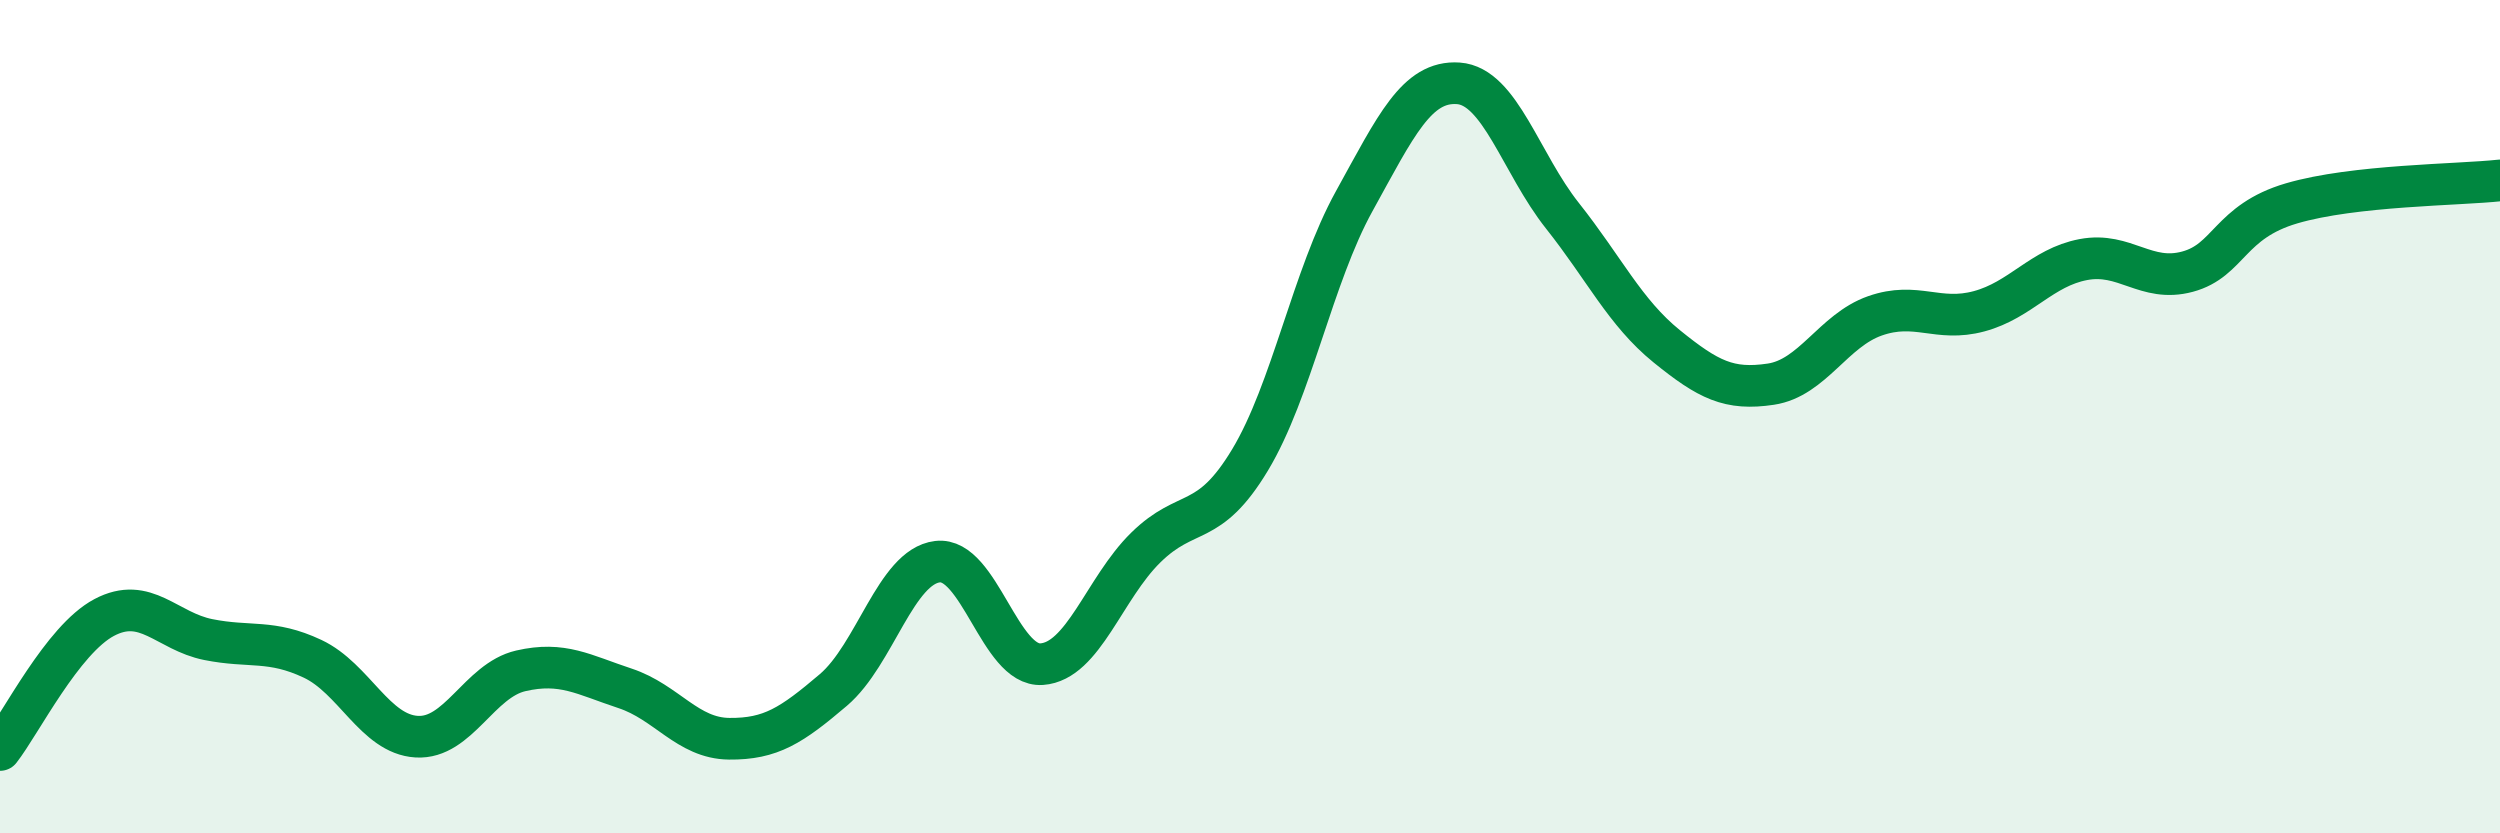
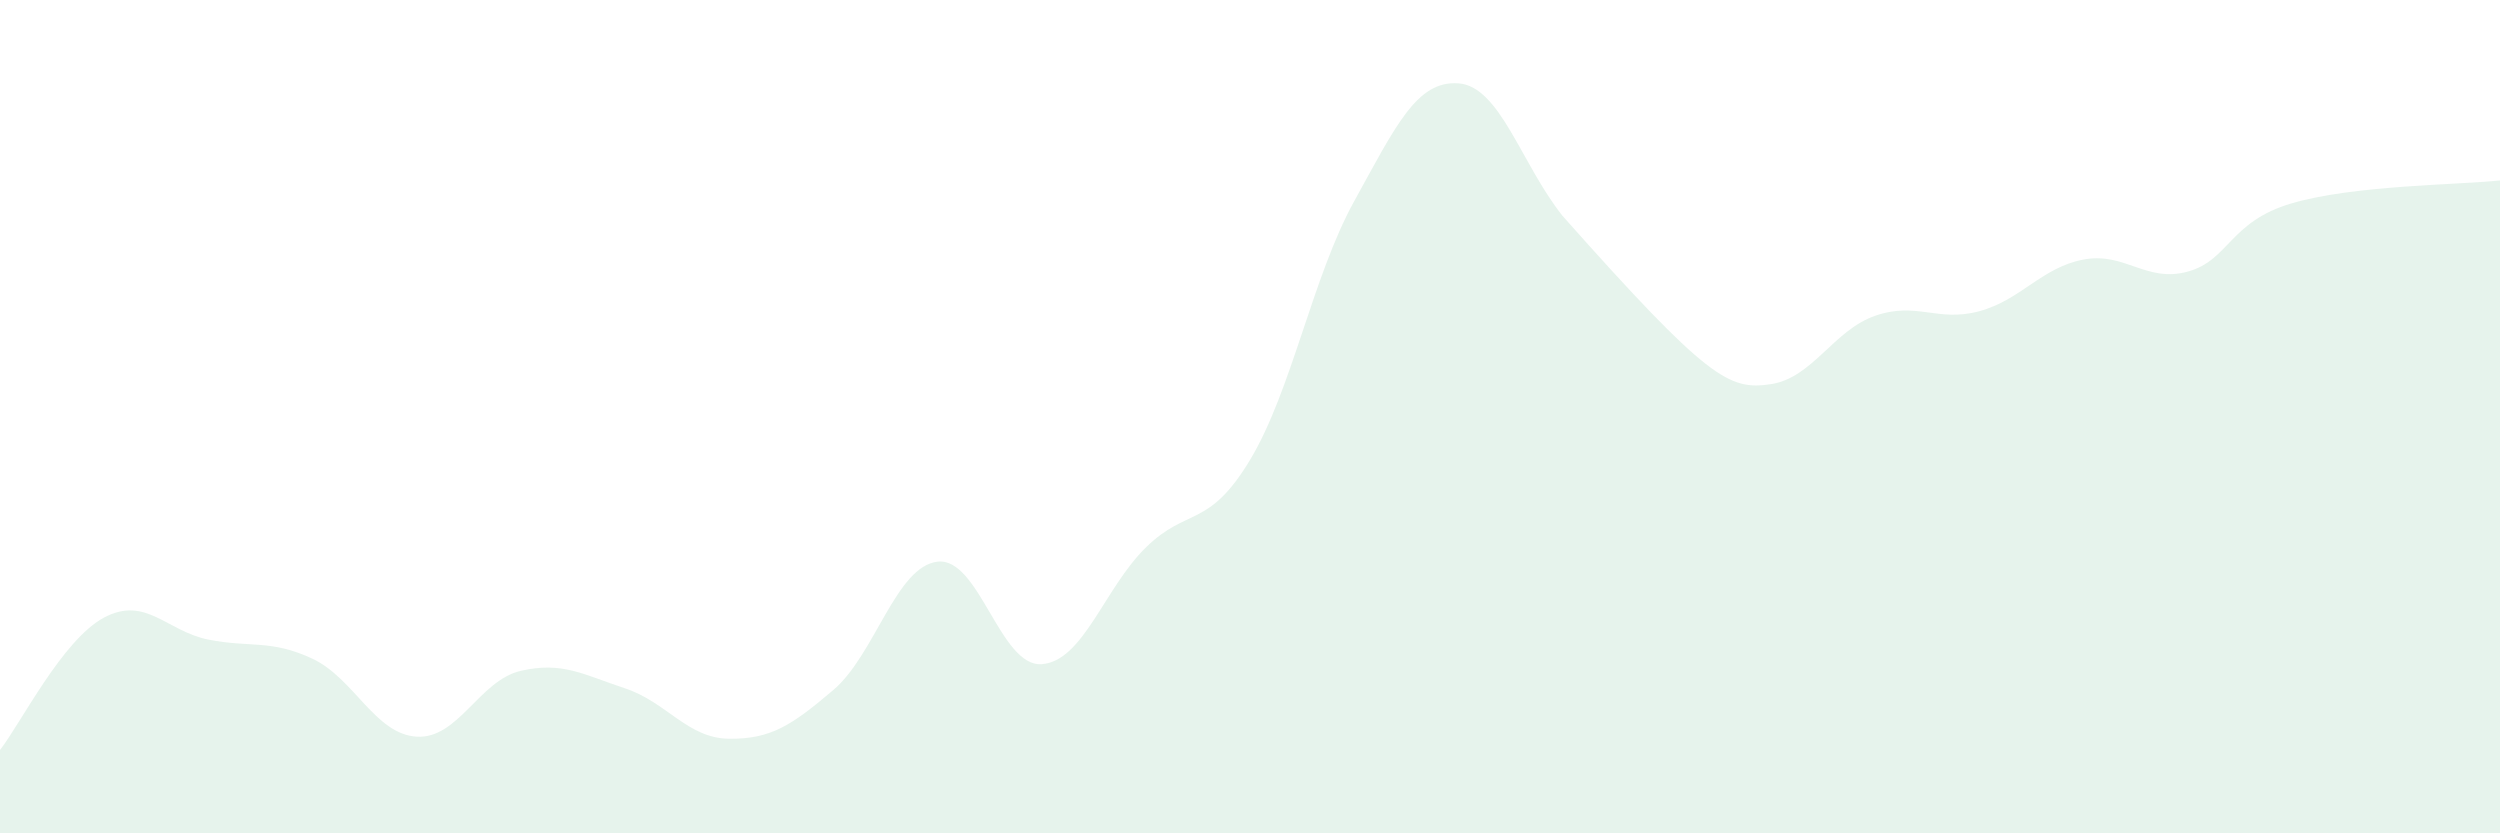
<svg xmlns="http://www.w3.org/2000/svg" width="60" height="20" viewBox="0 0 60 20">
-   <path d="M 0,18 C 0.5,17.36 1.5,15.35 2.5,14.82 C 3.5,14.29 4,15.15 5,15.35 C 6,15.55 6.5,15.34 7.5,15.81 C 8.5,16.28 9,17.62 10,17.68 C 11,17.74 11.5,16.33 12.5,16.1 C 13.5,15.87 14,16.19 15,16.52 C 16,16.85 16.5,17.72 17.5,17.73 C 18.5,17.74 19,17.41 20,16.56 C 21,15.71 21.5,13.6 22.5,13.48 C 23.5,13.36 24,16.01 25,15.94 C 26,15.87 26.5,14.12 27.5,13.14 C 28.5,12.16 29,12.7 30,11.04 C 31,9.38 31.5,6.64 32.5,4.83 C 33.5,3.02 34,1.93 35,2 C 36,2.07 36.5,3.92 37.5,5.18 C 38.5,6.44 39,7.5 40,8.31 C 41,9.12 41.5,9.37 42.5,9.22 C 43.5,9.07 44,7.93 45,7.58 C 46,7.23 46.5,7.74 47.5,7.47 C 48.5,7.2 49,6.42 50,6.23 C 51,6.04 51.5,6.79 52.5,6.52 C 53.5,6.25 53.5,5.32 55,4.88 C 56.5,4.44 59,4.44 60,4.33L60 20L0 20Z" fill="#008740" opacity="0.1" stroke-linecap="round" stroke-linejoin="round" />
-   <path d="M 0,18 C 0.5,17.36 1.5,15.35 2.5,14.82 C 3.5,14.29 4,15.15 5,15.35 C 6,15.55 6.5,15.34 7.5,15.81 C 8.5,16.28 9,17.62 10,17.68 C 11,17.74 11.5,16.33 12.5,16.1 C 13.5,15.87 14,16.19 15,16.52 C 16,16.85 16.5,17.72 17.5,17.73 C 18.5,17.74 19,17.41 20,16.56 C 21,15.71 21.5,13.6 22.5,13.48 C 23.5,13.36 24,16.01 25,15.94 C 26,15.87 26.5,14.12 27.5,13.14 C 28.5,12.16 29,12.7 30,11.04 C 31,9.38 31.5,6.64 32.5,4.83 C 33.5,3.02 34,1.93 35,2 C 36,2.07 36.5,3.92 37.5,5.18 C 38.5,6.44 39,7.5 40,8.31 C 41,9.12 41.5,9.37 42.5,9.22 C 43.5,9.07 44,7.93 45,7.58 C 46,7.23 46.5,7.74 47.5,7.47 C 48.5,7.2 49,6.42 50,6.23 C 51,6.04 51.5,6.79 52.5,6.52 C 53.5,6.25 53.5,5.32 55,4.88 C 56.5,4.44 59,4.44 60,4.33" stroke="#008740" stroke-width="1" fill="none" stroke-linecap="round" stroke-linejoin="round" />
+   <path d="M 0,18 C 0.5,17.36 1.5,15.35 2.5,14.82 C 3.5,14.29 4,15.15 5,15.35 C 6,15.55 6.5,15.34 7.5,15.81 C 8.5,16.28 9,17.62 10,17.68 C 11,17.74 11.5,16.33 12.5,16.1 C 13.5,15.87 14,16.19 15,16.52 C 16,16.85 16.5,17.72 17.5,17.73 C 18.5,17.74 19,17.41 20,16.56 C 21,15.71 21.5,13.6 22.5,13.48 C 23.5,13.36 24,16.01 25,15.94 C 26,15.87 26.5,14.12 27.5,13.14 C 28.5,12.16 29,12.7 30,11.04 C 31,9.38 31.5,6.64 32.5,4.83 C 33.5,3.02 34,1.93 35,2 C 36,2.07 36.5,3.92 37.5,5.18 C 41,9.12 41.5,9.37 42.5,9.22 C 43.5,9.07 44,7.93 45,7.58 C 46,7.23 46.5,7.74 47.5,7.47 C 48.5,7.2 49,6.42 50,6.23 C 51,6.04 51.5,6.79 52.5,6.52 C 53.5,6.25 53.5,5.32 55,4.88 C 56.5,4.44 59,4.44 60,4.33L60 20L0 20Z" fill="#008740" opacity="0.1" stroke-linecap="round" stroke-linejoin="round" />
</svg>